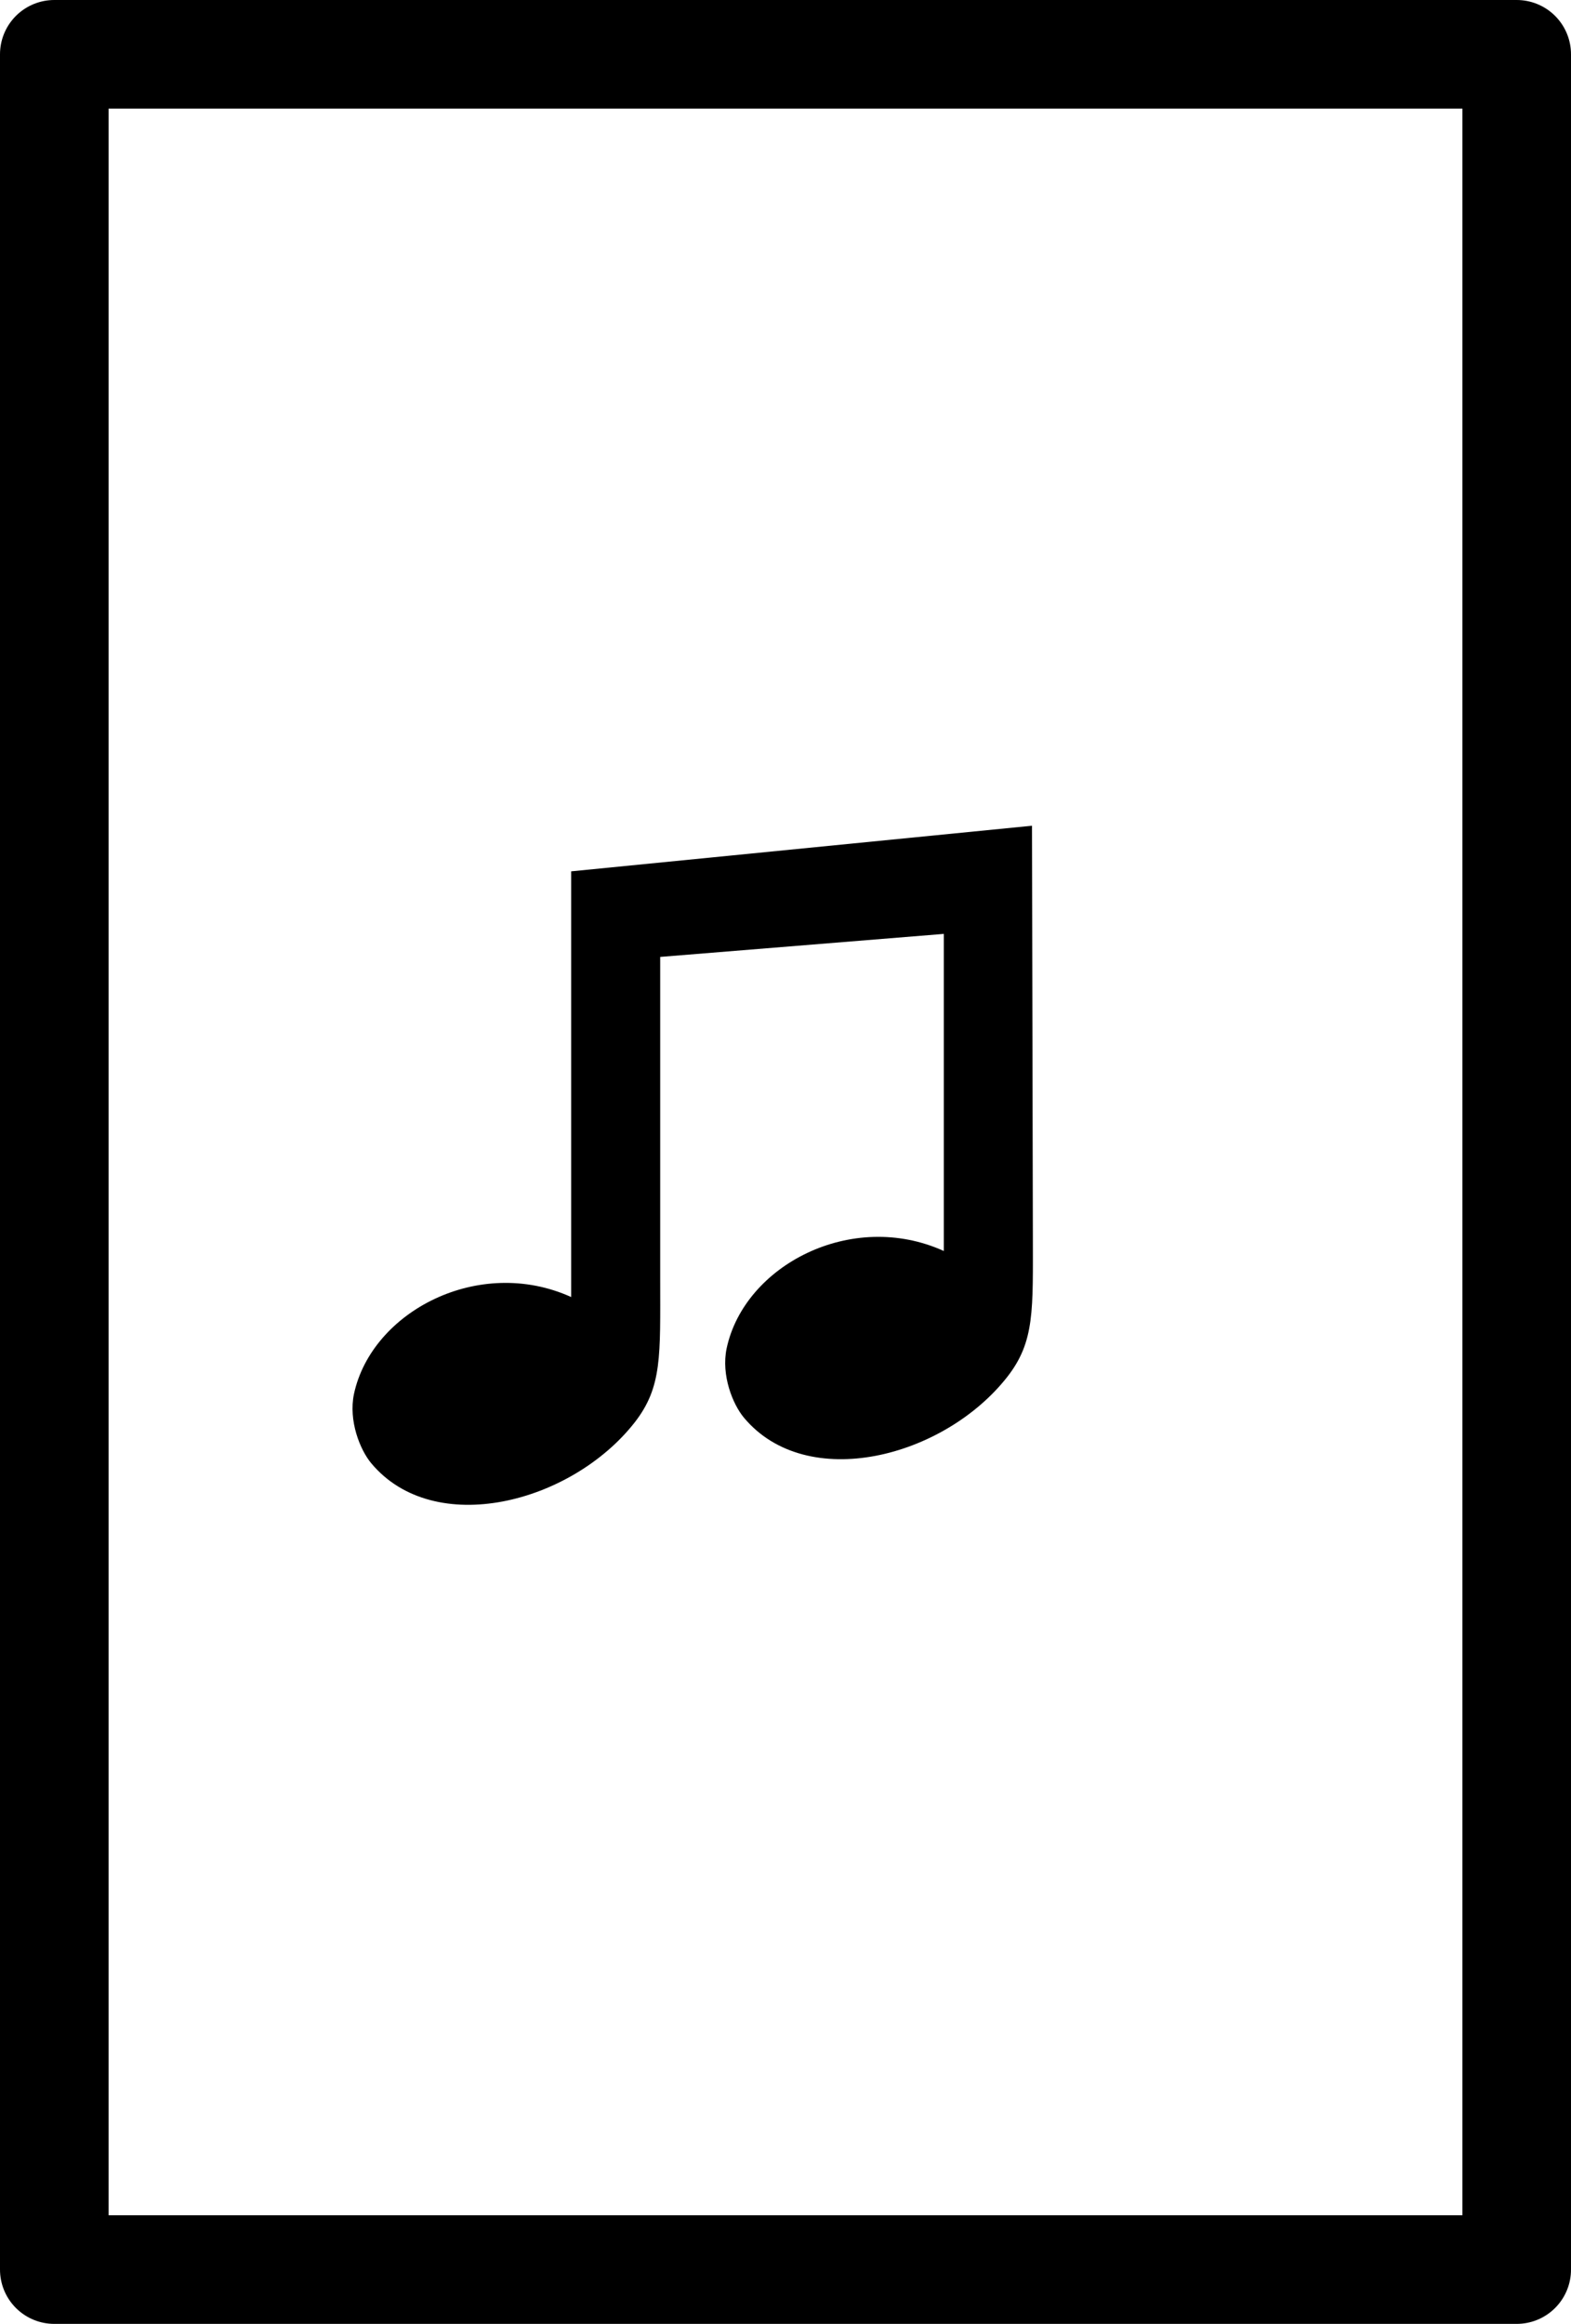
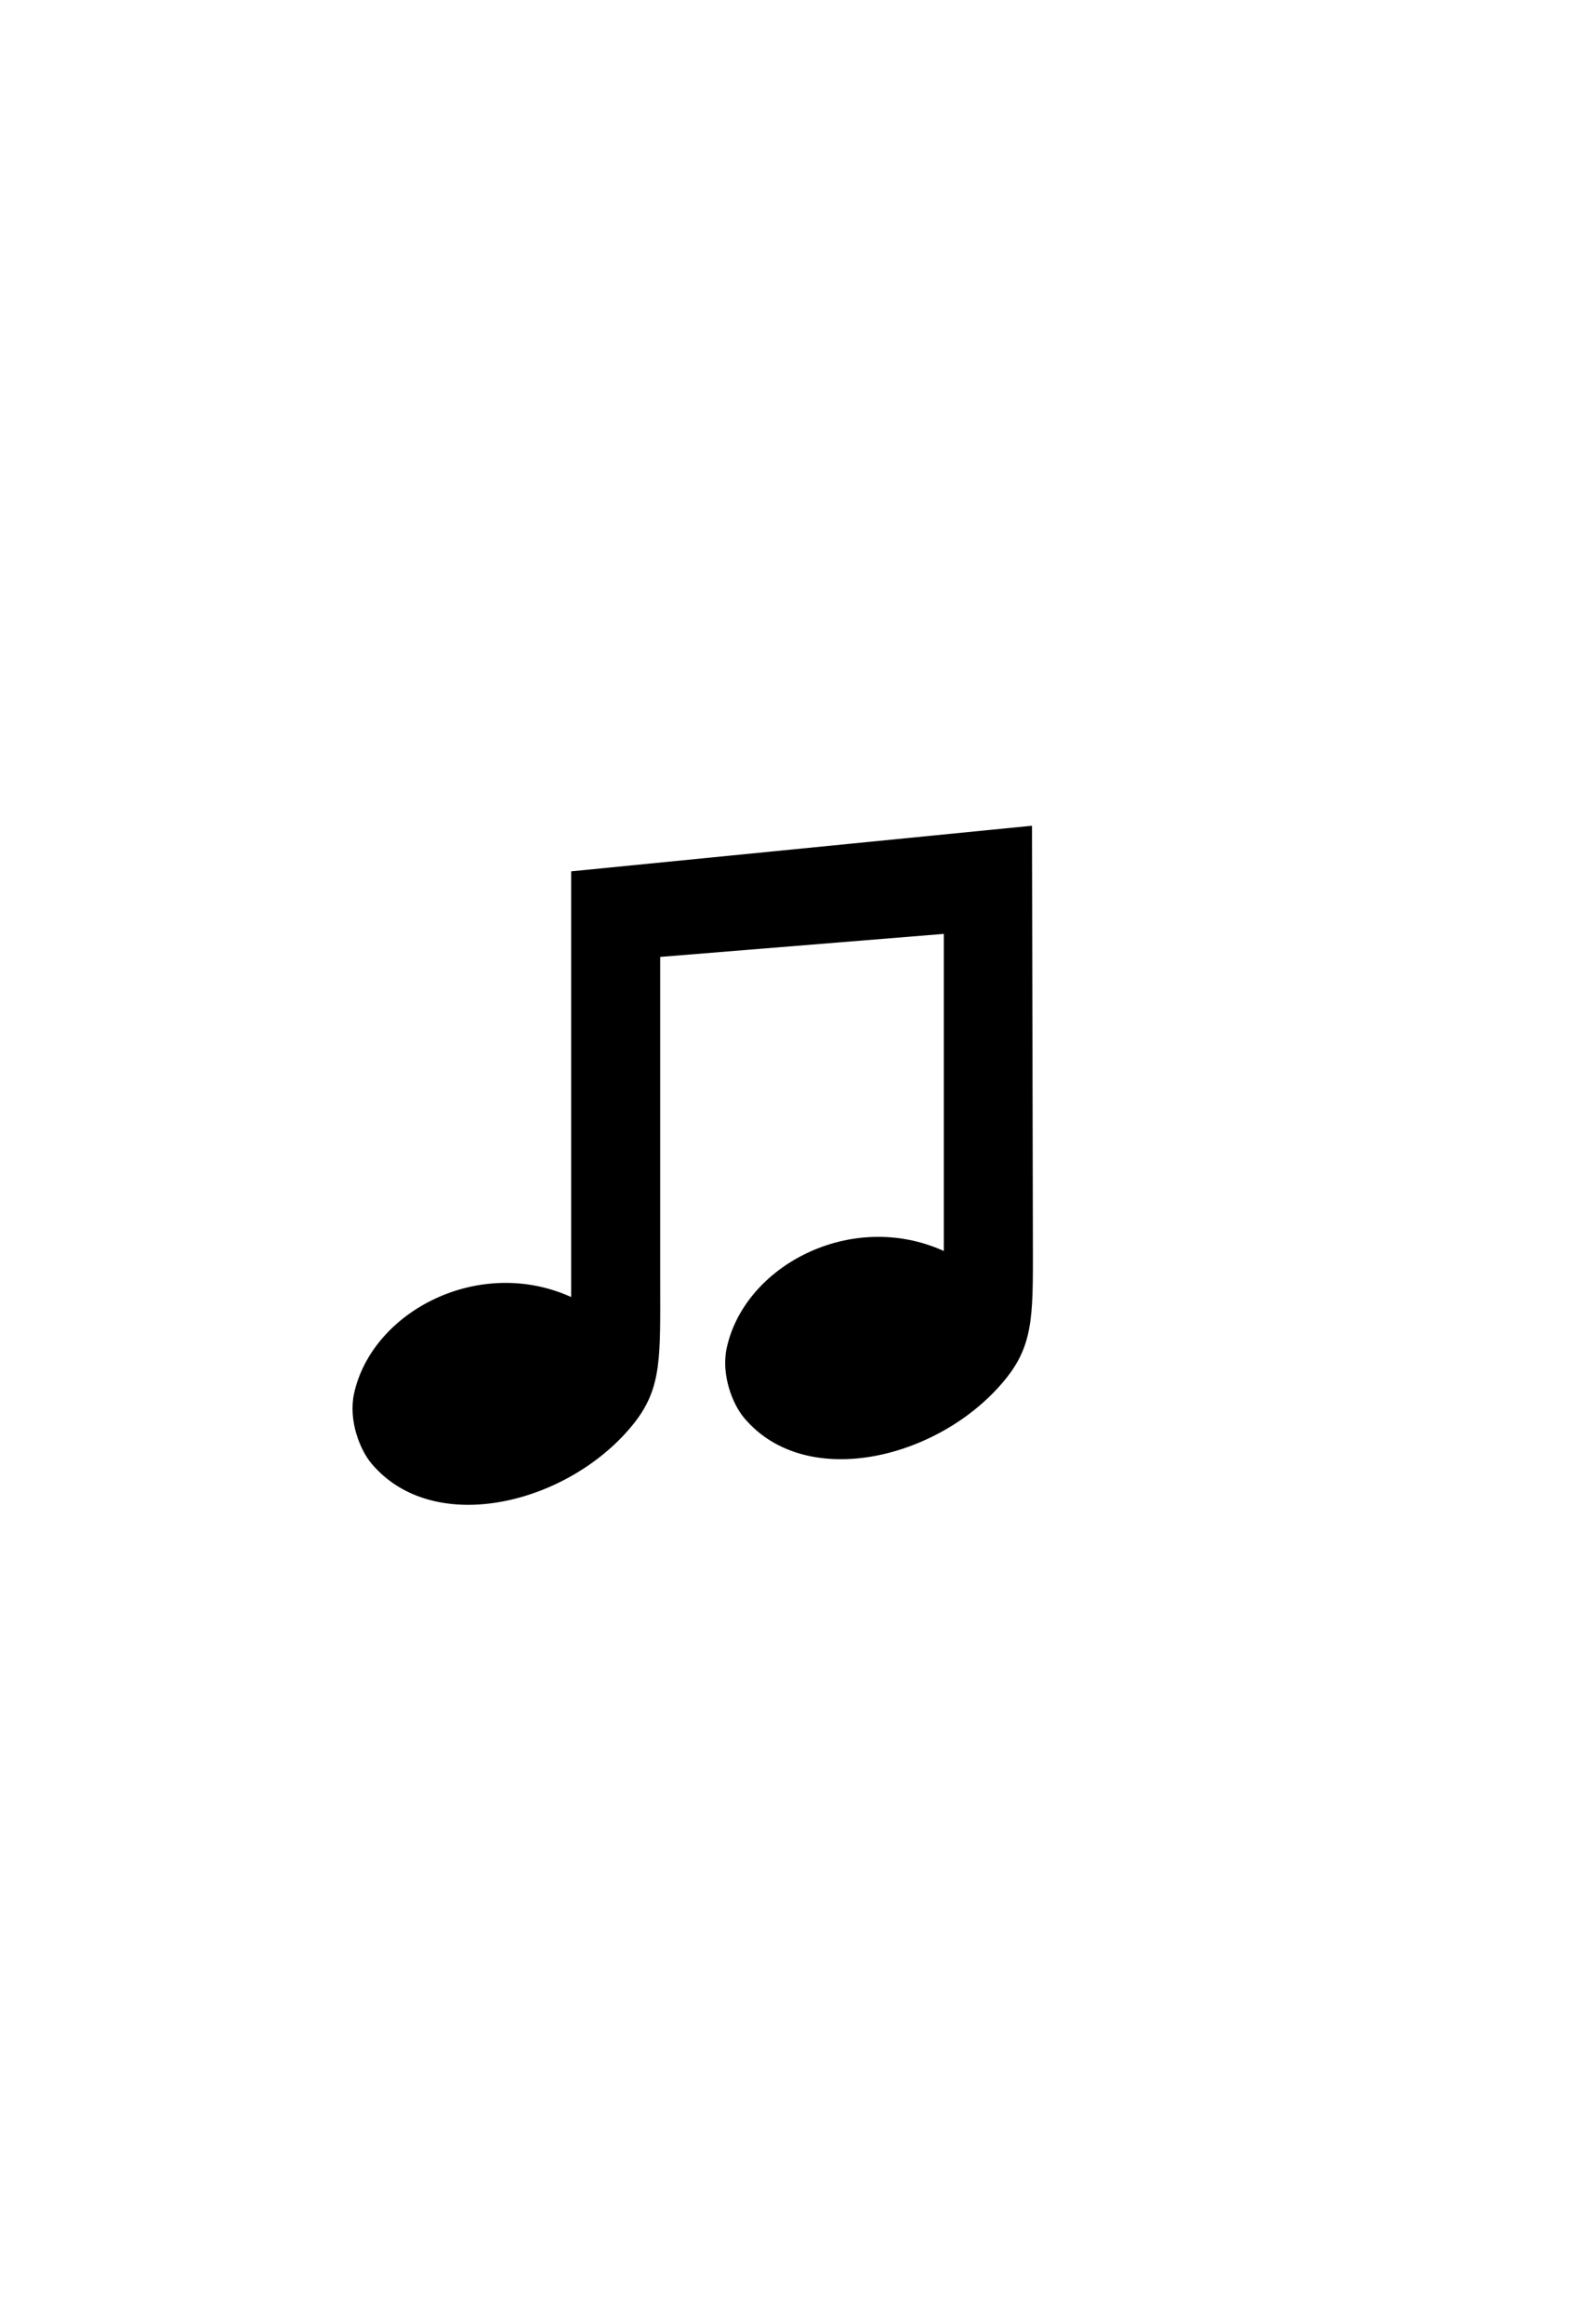
<svg xmlns="http://www.w3.org/2000/svg" version="1.1" id="XMLID_1_" x="0px" y="0px" viewBox="0 0 36.17 53.5" style="enable-background:new 0 0 36.17 53.5;" xml:space="preserve">
  <g id="icon2">
    <g id="_x34_65_musiknoten_1_">
      <g id="_x34_65_1_">
        <g id="_x30_31_1_">
			</g>
        <g>
          <g id="note_2_">
            <path d="M23.76,19.01l-10.61,1.05v9.8c-2.12-0.96-4.59,0.33-5,2.23c-0.13,0.62,0.14,1.29,0.4,1.6c1.45,1.73,4.6,0.92,6.06-0.94       c0.64-0.82,0.59-1.54,0.59-3.31c0-2.08,0-5.09,0-7.41l6.53-0.53c0,3.2,0,7.3,0,7.3c-2.12-0.96-4.59,0.33-5,2.24       c-0.13,0.62,0.14,1.29,0.4,1.6c1.45,1.73,4.6,0.92,6.06-0.94c0.64-0.82,0.59-1.54,0.59-3.31L23.76,19.01z" />
          </g>
        </g>
      </g>
    </g>
-     <rect x="1.25" y="1.25" style="fill:none;stroke:#000000;stroke-width:2.5;stroke-linecap:round;stroke-linejoin:round;stroke-miterlimit:10;" width="33.67" height="51" />
  </g>
  <g>
</g>
  <g>
</g>
  <g>
</g>
  <g>
</g>
  <g>
</g>
  <g>
</g>
</svg>